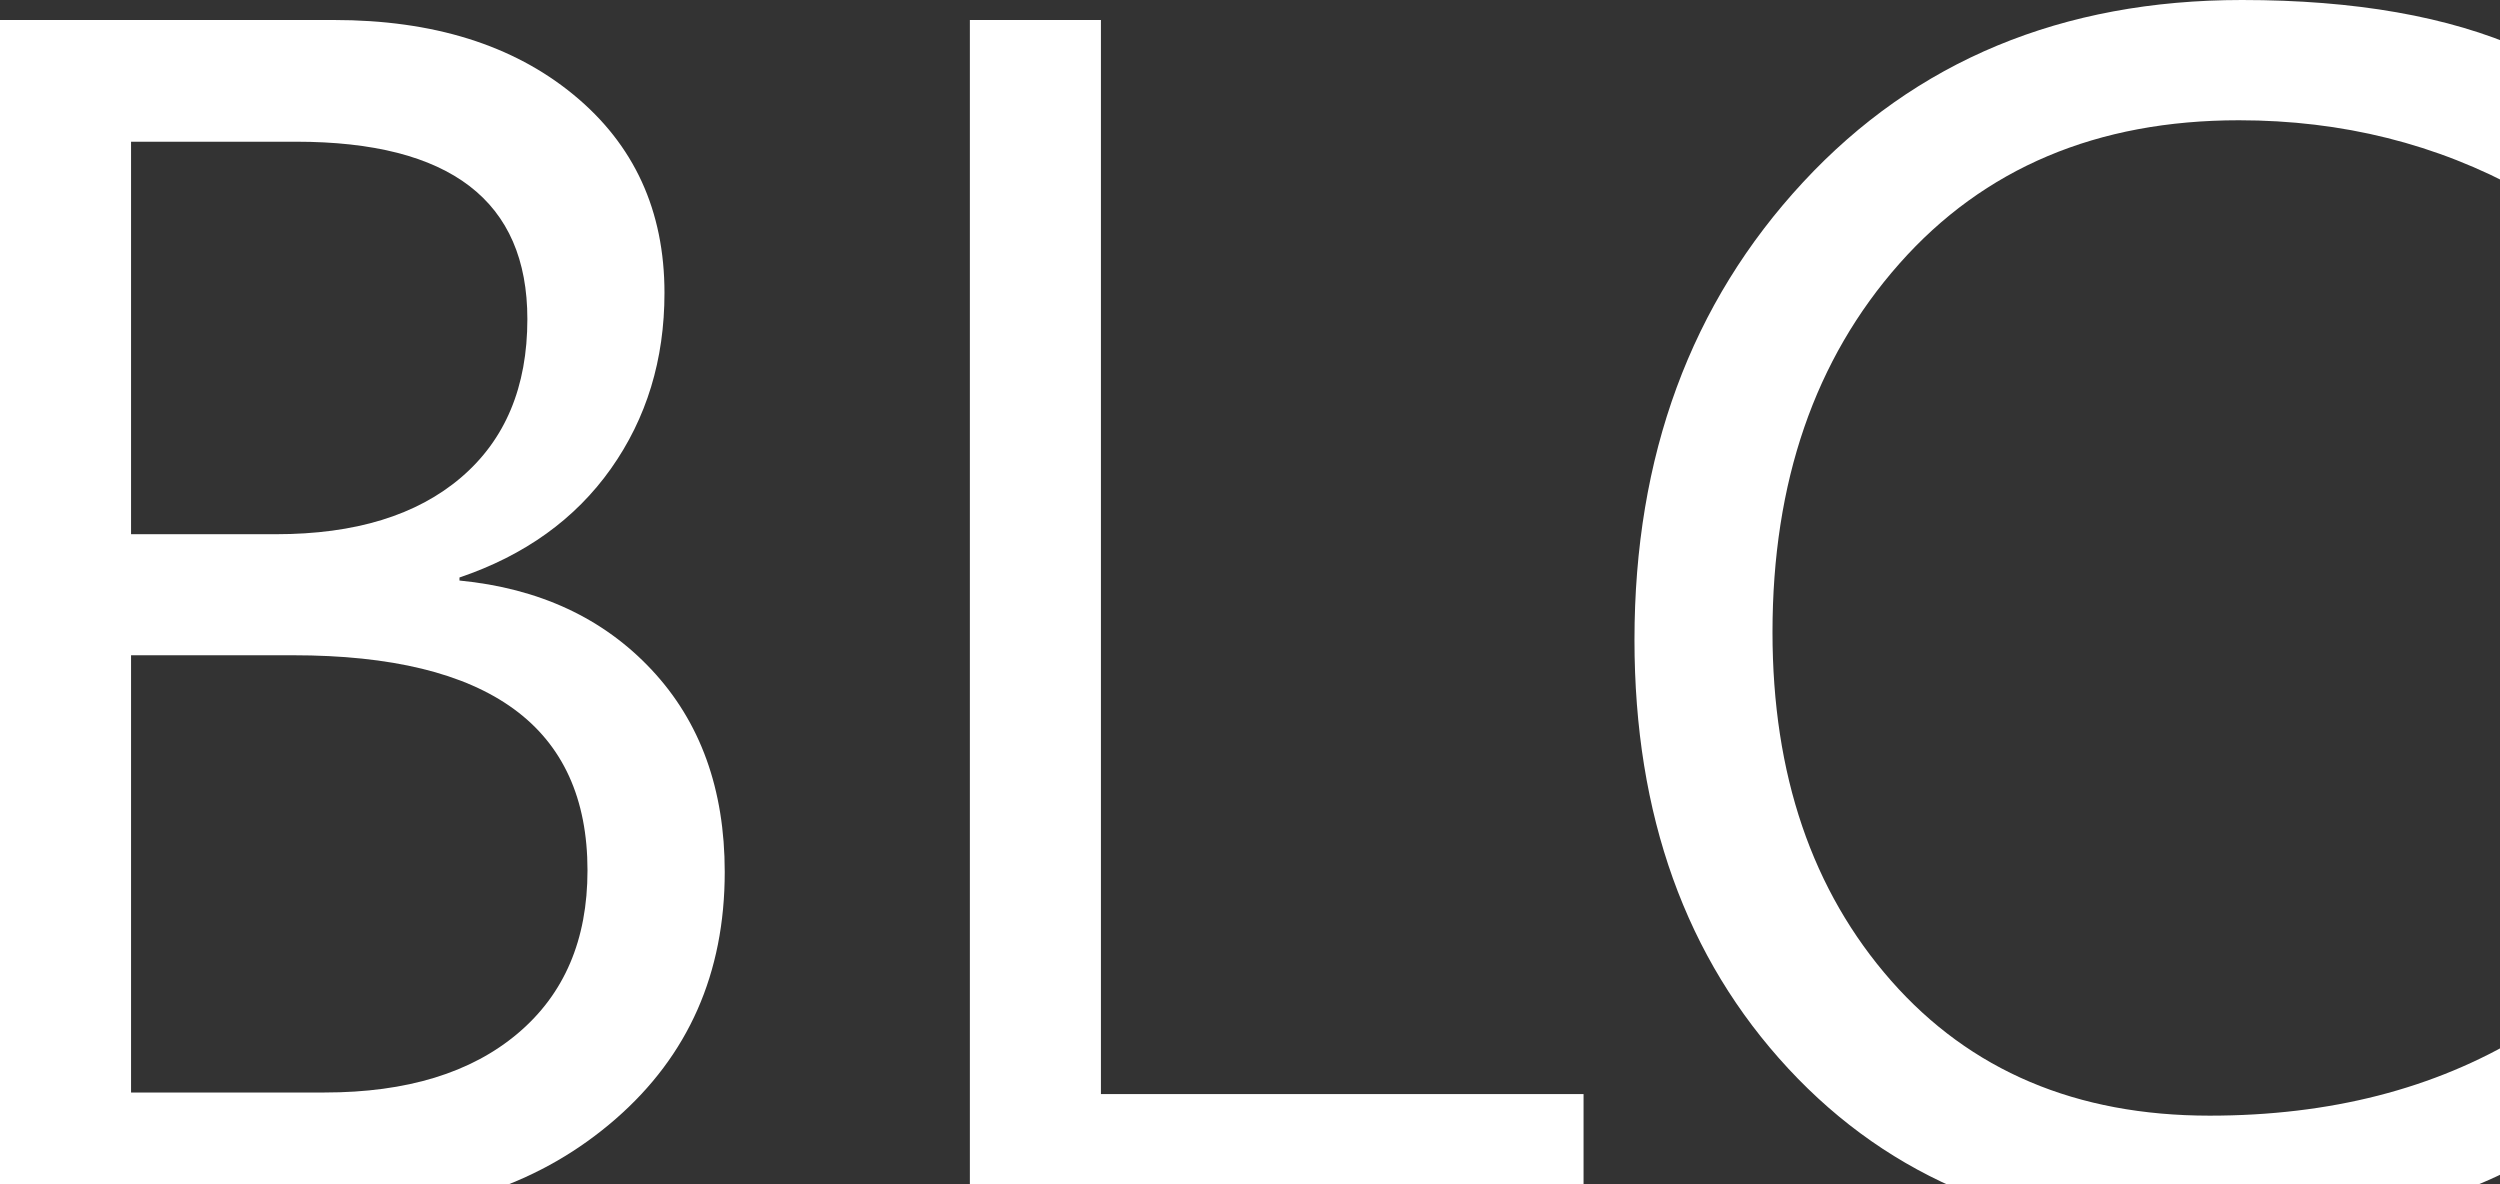
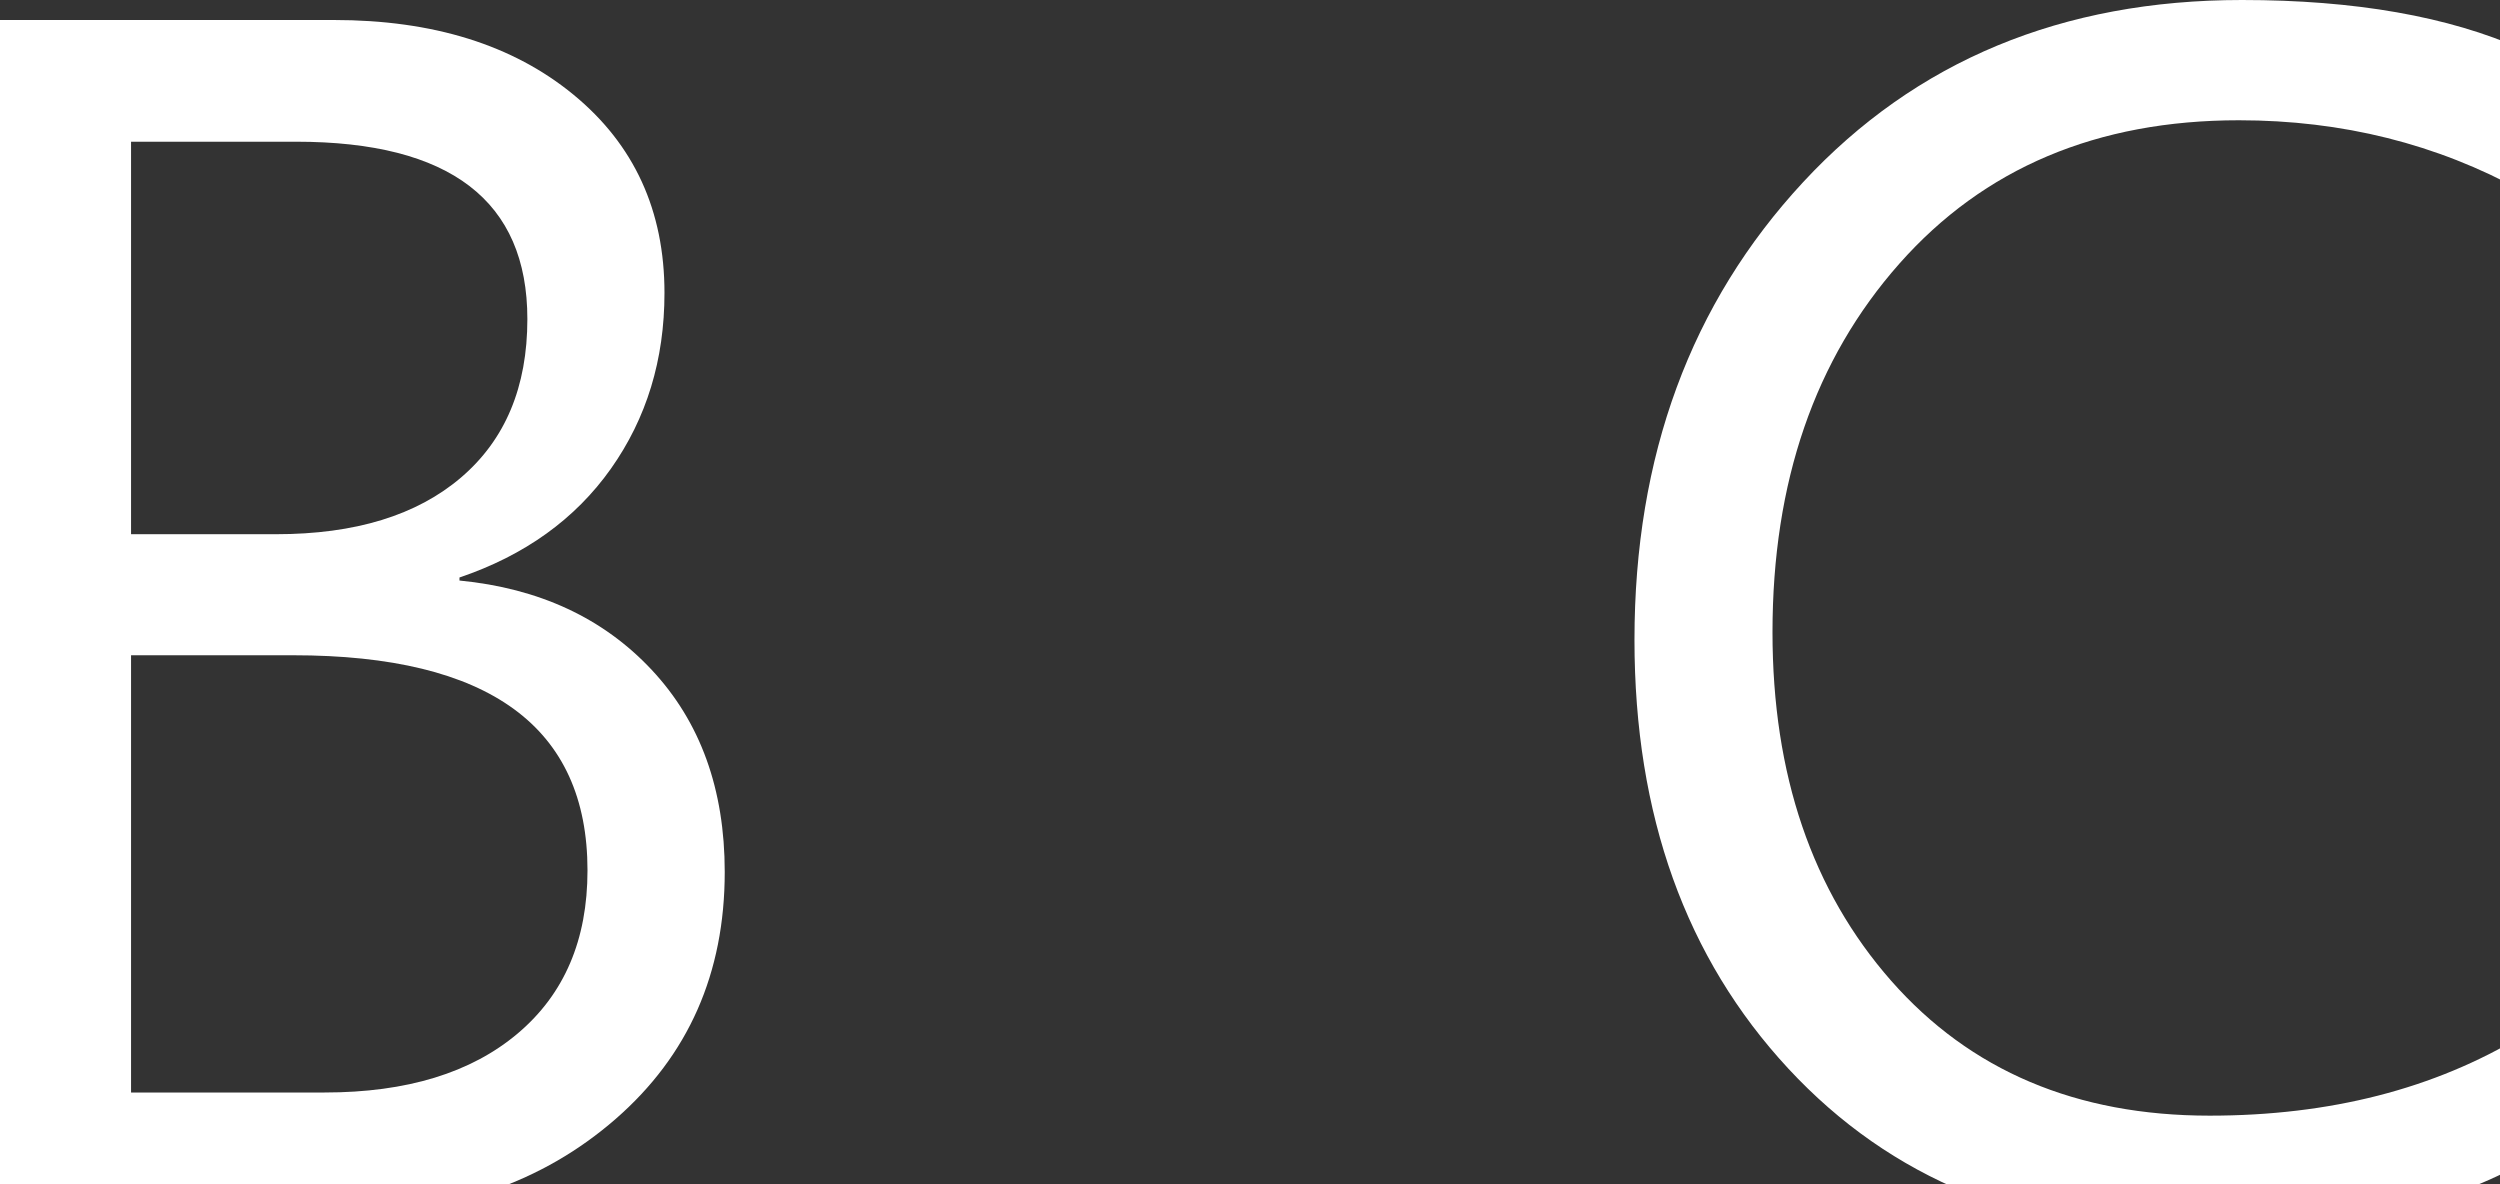
<svg xmlns="http://www.w3.org/2000/svg" version="1.1" x="0px" y="0px" width="19px" height="9px" viewBox="0 0 19 9" enable-background="new 0 0 19 9" xml:space="preserve">
  <rect x="0" y="0" width="19" height="9" fill="#333333" stroke="none" />
  <defs>
</defs>
  <path fill="#FFFFFF" d="M0,9.229V0.152h2.537c0.754,0,1.361,0.189,1.822,0.568s0.691,0.881,0.691,1.506  c0,0.508-0.136,0.953-0.407,1.336S3.988,4.221,3.492,4.389v0.023c0.605,0.059,1.093,0.285,1.462,0.68s0.554,0.906,0.554,1.535  c0,0.77-0.276,1.395-0.829,1.877S3.428,9.229,2.584,9.229H0z M0.996,1.078v2.982h1.102c0.602,0,1.07-0.144,1.406-0.431  s0.504-0.688,0.504-1.204c0-0.898-0.586-1.348-1.758-1.348H0.996z M0.996,4.98v3.323h1.471c0.625,0,1.114-0.15,1.468-0.449  s0.53-0.711,0.53-1.239c0-1.09-0.746-1.635-2.238-1.635H0.996z" />
-   <path fill="#FFFFFF" d="M12.035,9.229H7.371V0.152h0.996v8.163h3.668V9.229z" />
  <path fill="#FFFFFF" d="M19.172,8.842c-0.668,0.359-1.502,0.539-2.502,0.539c-1.273,0-2.3-0.42-3.079-1.26s-1.169-1.926-1.169-3.258  c0-1.398,0.428-2.559,1.283-3.48S15.672,0,17.039,0c0.859,0,1.57,0.125,2.133,0.375v1.078c-0.652-0.359-1.371-0.539-2.156-0.539  c-1.078,0-1.938,0.363-2.581,1.09s-0.964,1.66-0.964,2.801c0,1.082,0.301,1.965,0.902,2.649c0.602,0.684,1.408,1.025,2.42,1.025  c0.914,0,1.707-0.203,2.379-0.609V8.842z" />
</svg>